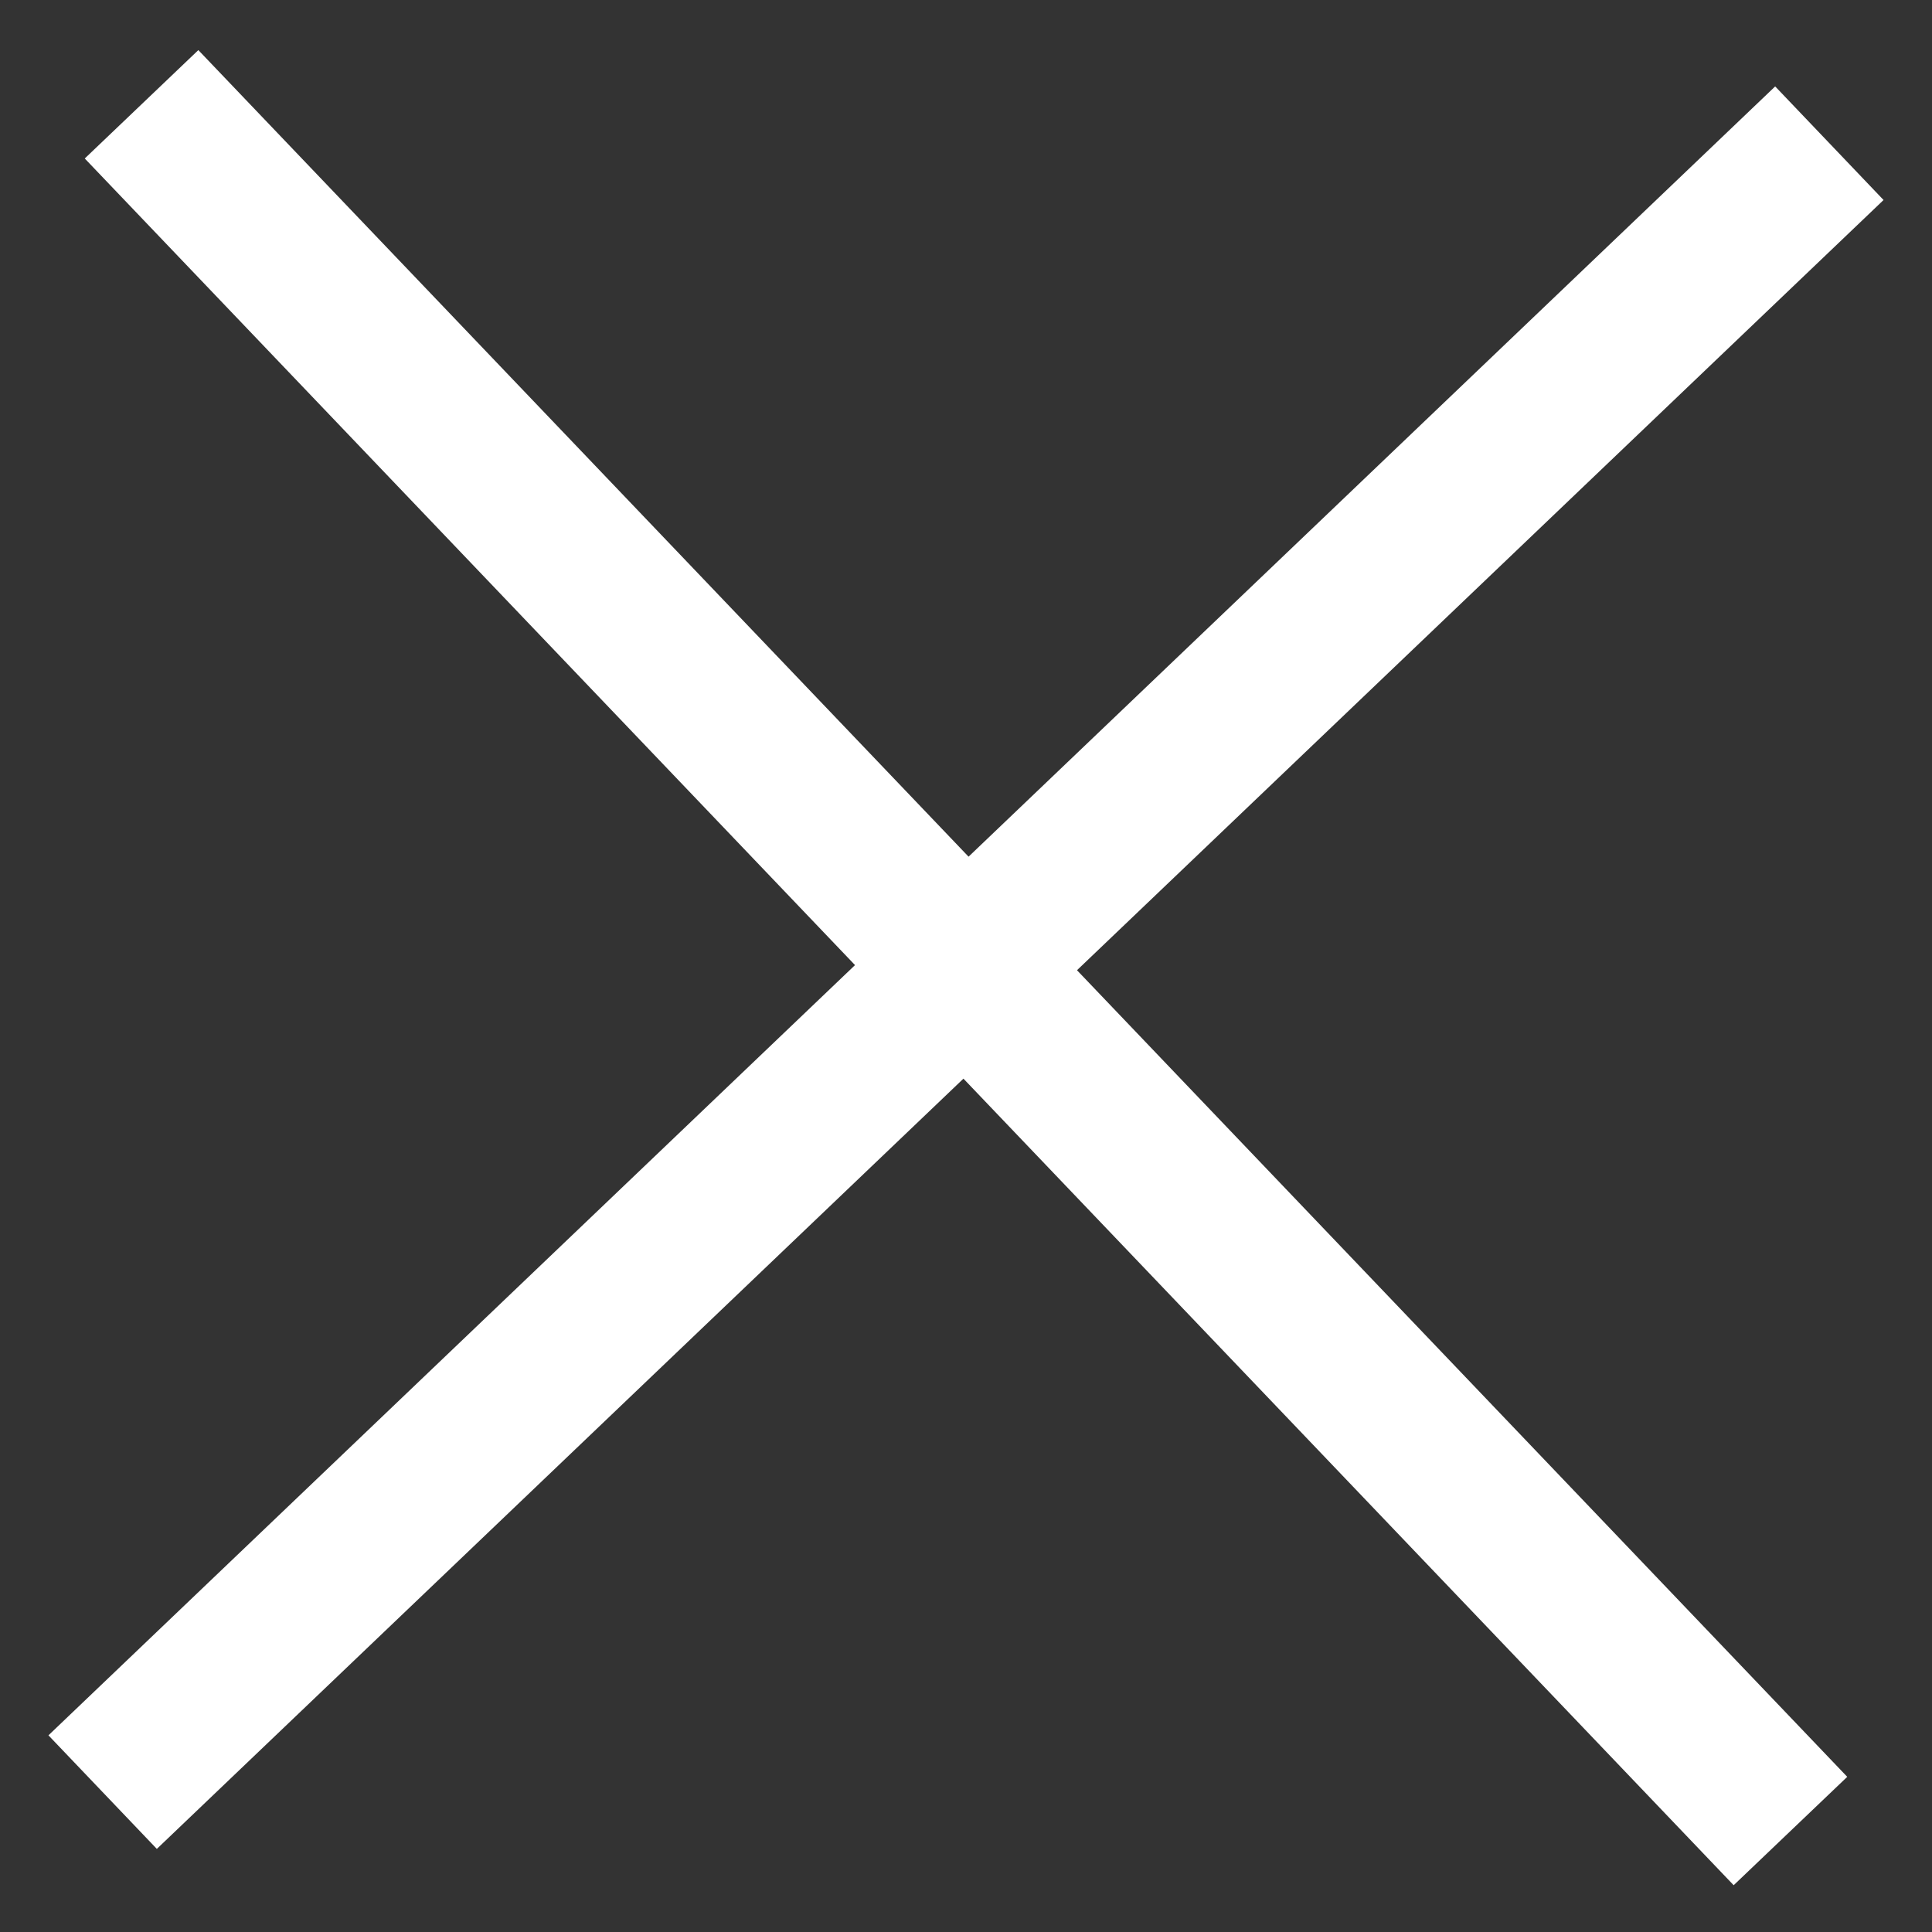
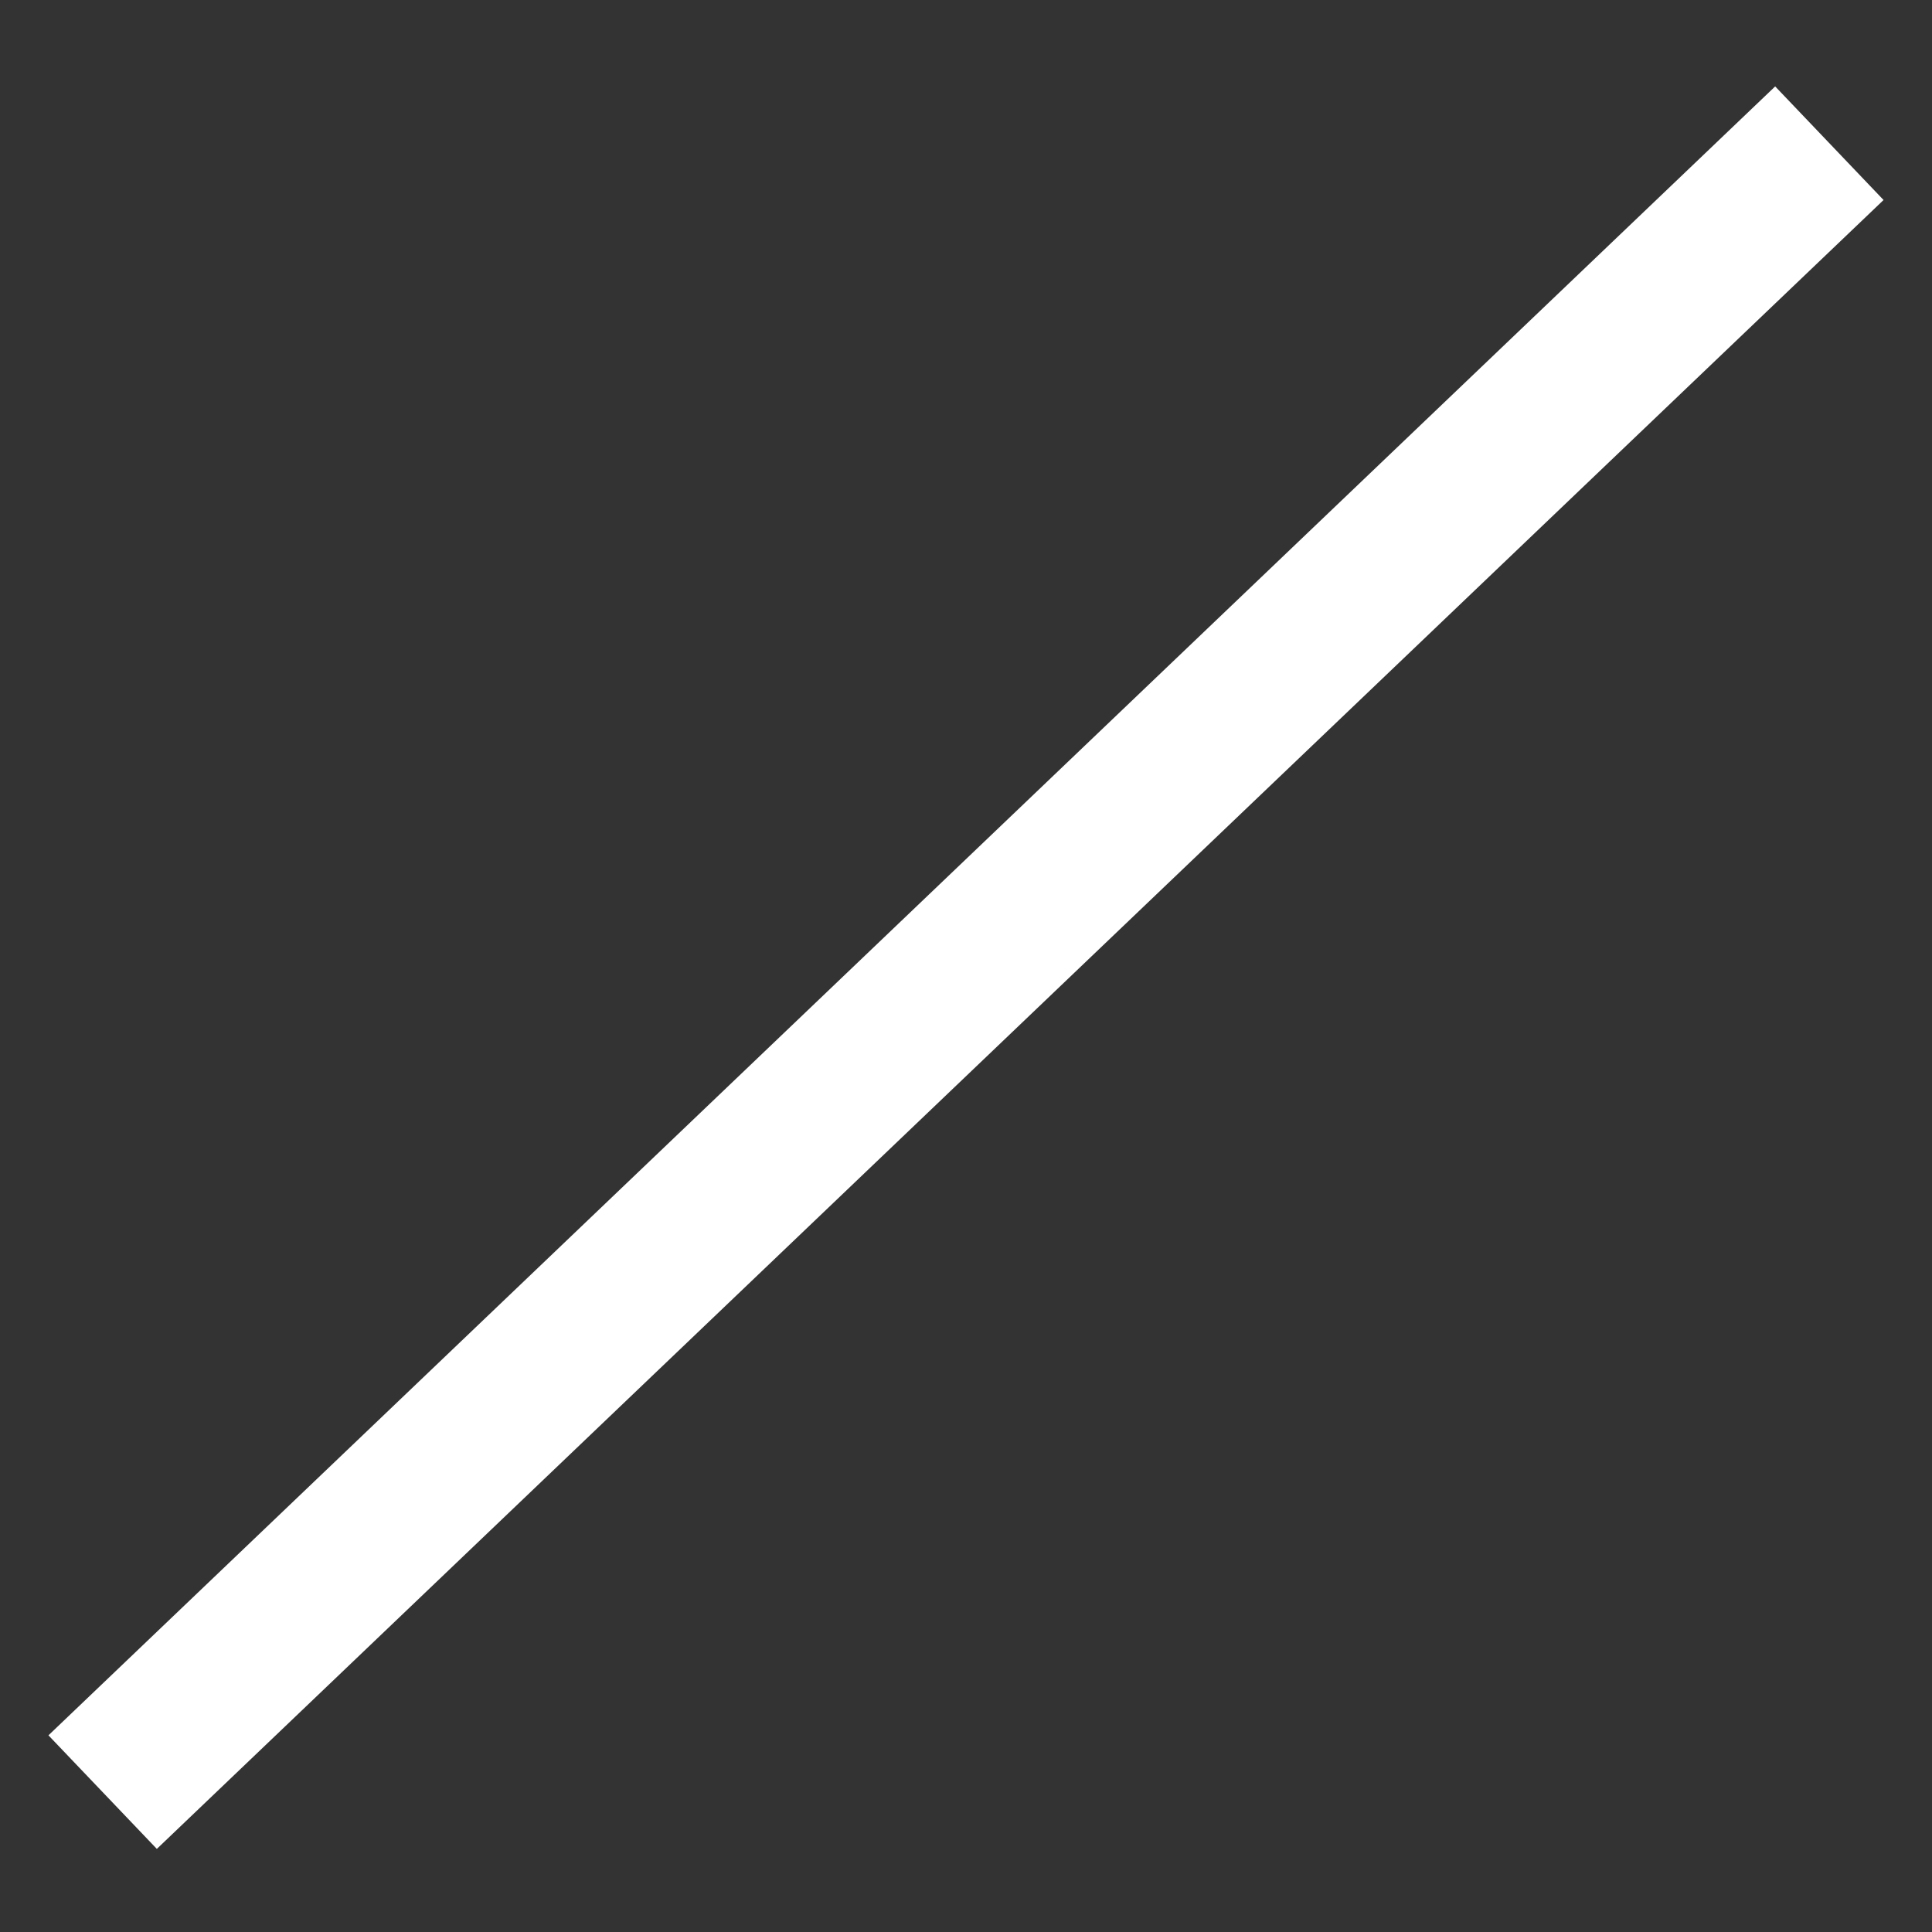
<svg xmlns="http://www.w3.org/2000/svg" xmlns:ns1="http://www.serif.com/" width="100%" height="100%" viewBox="0 0 200 200" version="1.1" xml:space="preserve" style="fill-rule:evenodd;clip-rule:evenodd;stroke-linejoin:round;stroke-miterlimit:2;">
  <rect x="0" y="0" width="200" height="200" fill="#333333" stroke="none" />
  <g id="Cross-Icon" ns1:id="Cross Icon">
-     <path id="Line" d="M179.468,195.157l11.758,-11.22l-170.694,-178.75l-11.758,11.22l170.694,178.75Z" style="fill:#fff;" />
    <path id="Line1" ns1:id="Line" d="M194.985,20.705l-11.22,-11.759l-178.75,170.694l11.22,11.758l178.75,-170.693Z" style="fill:#fff;" />
  </g>
</svg>